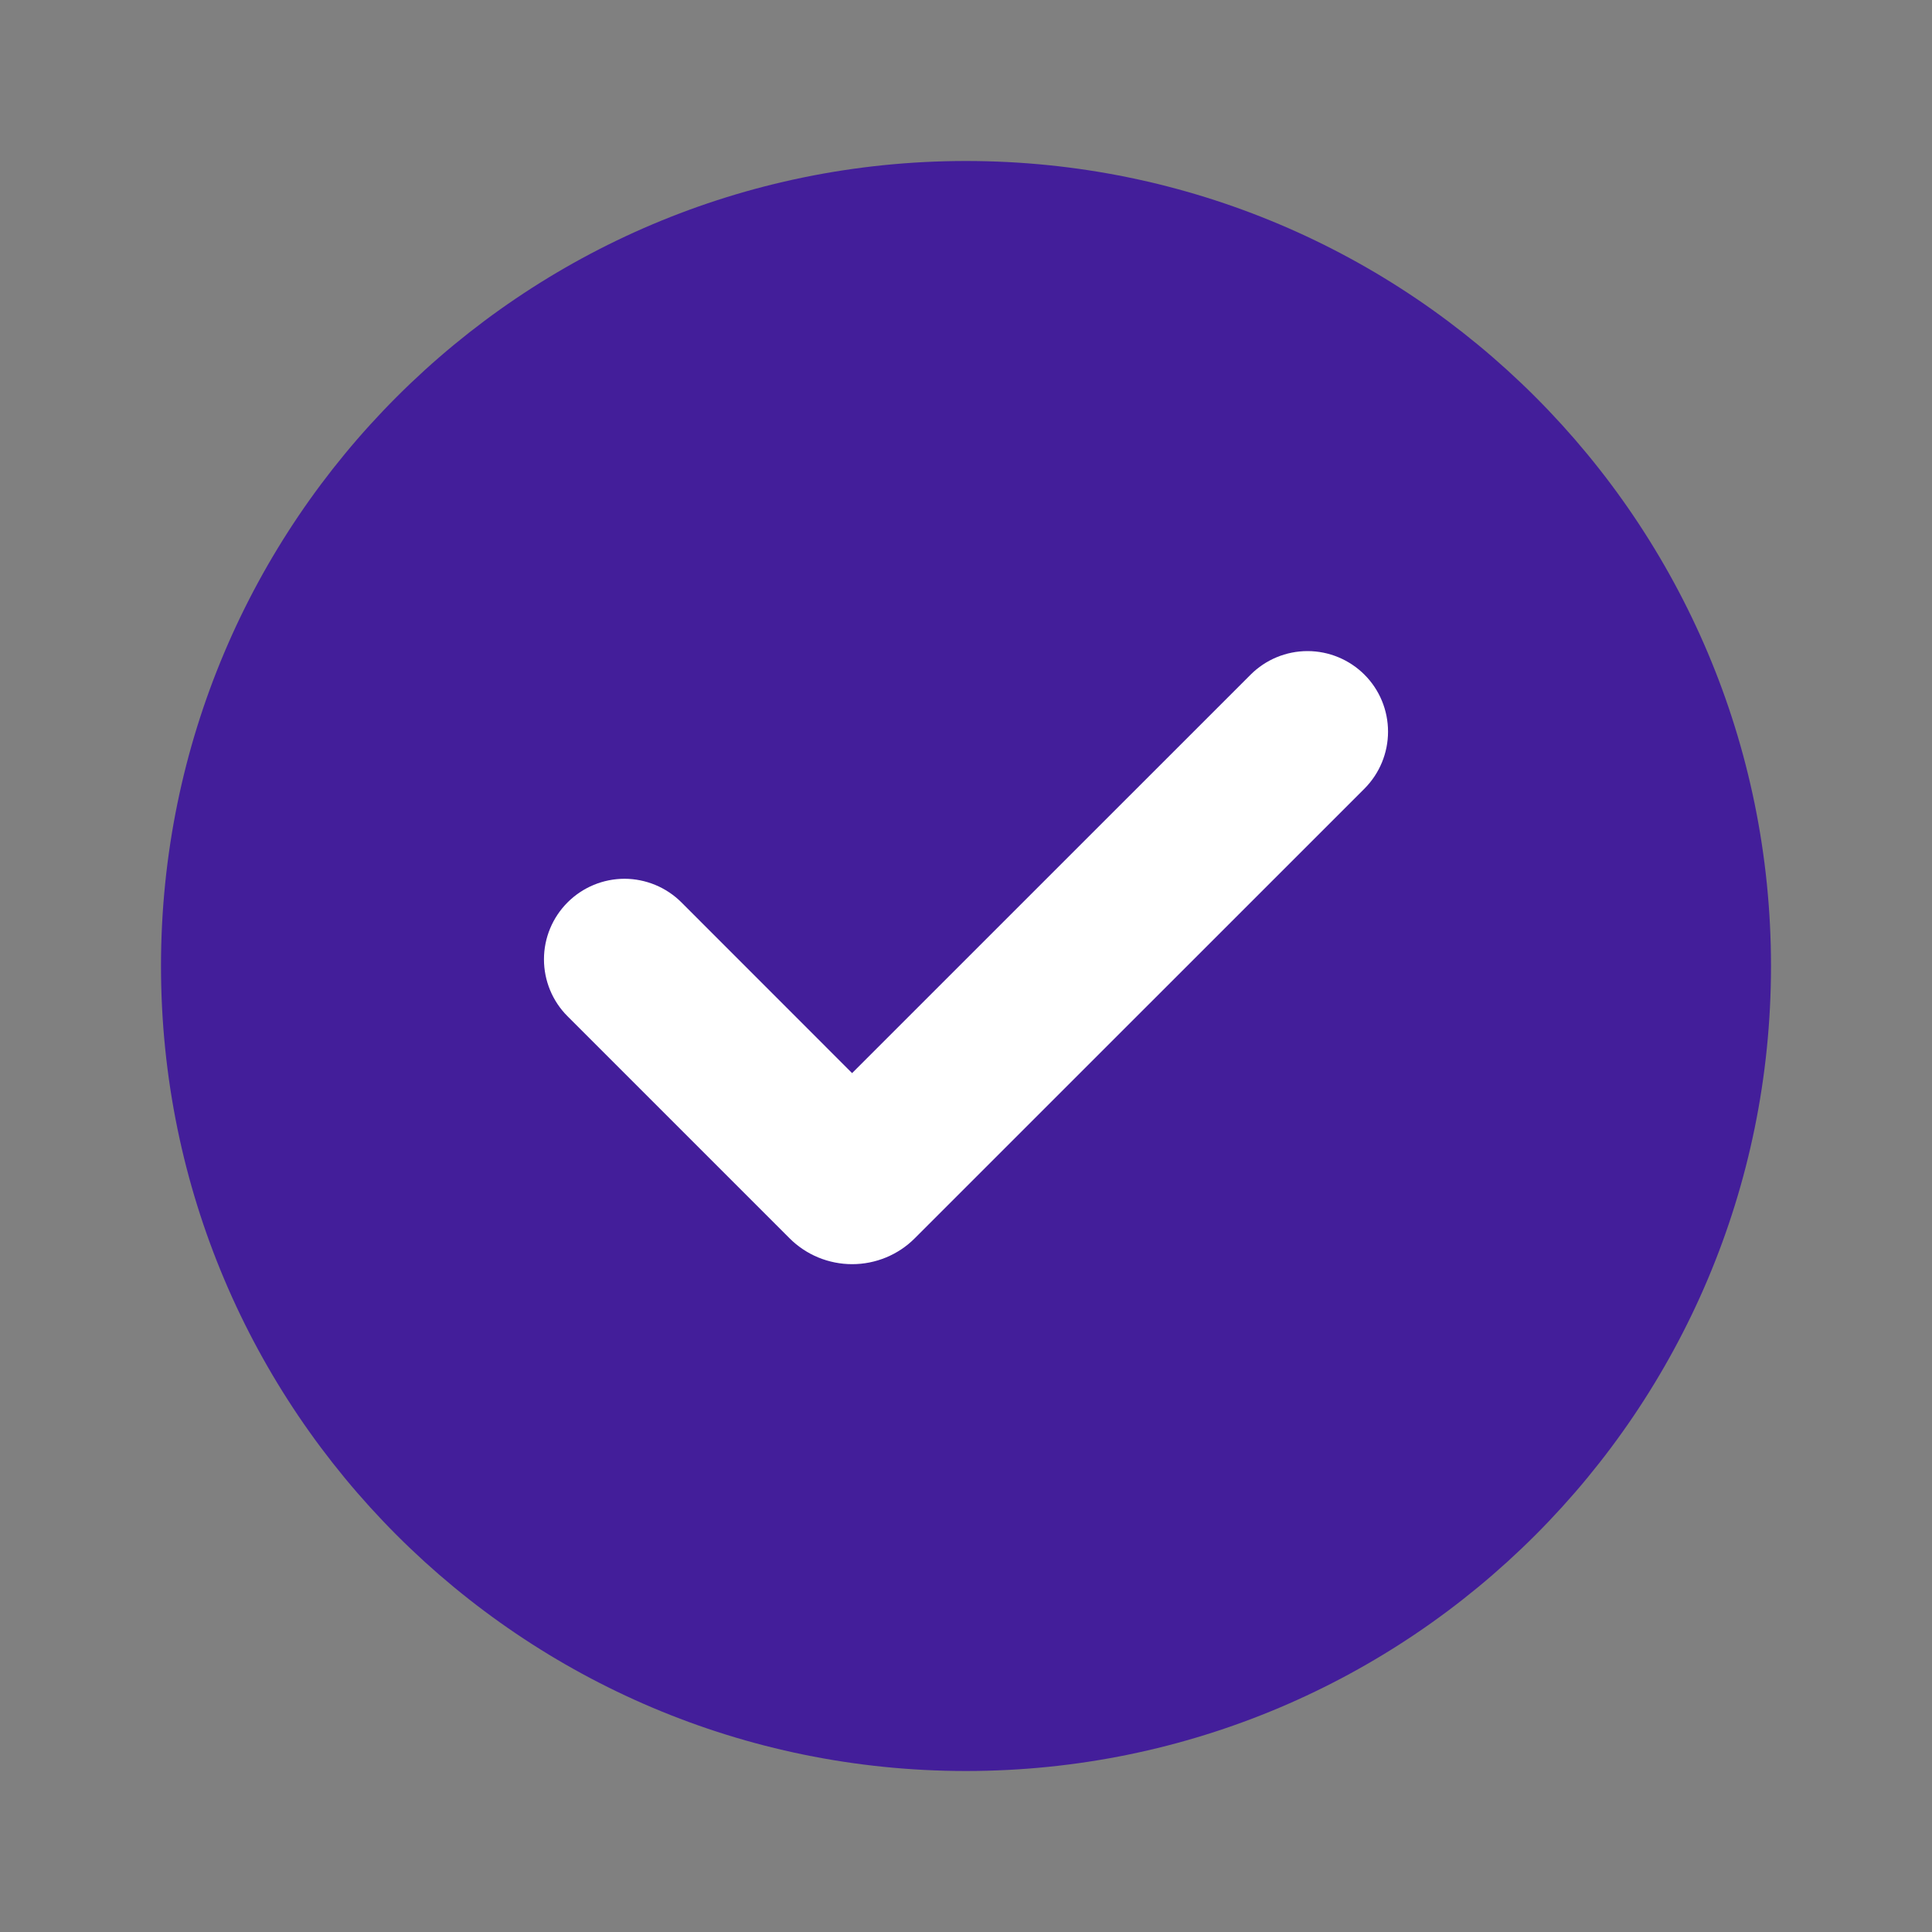
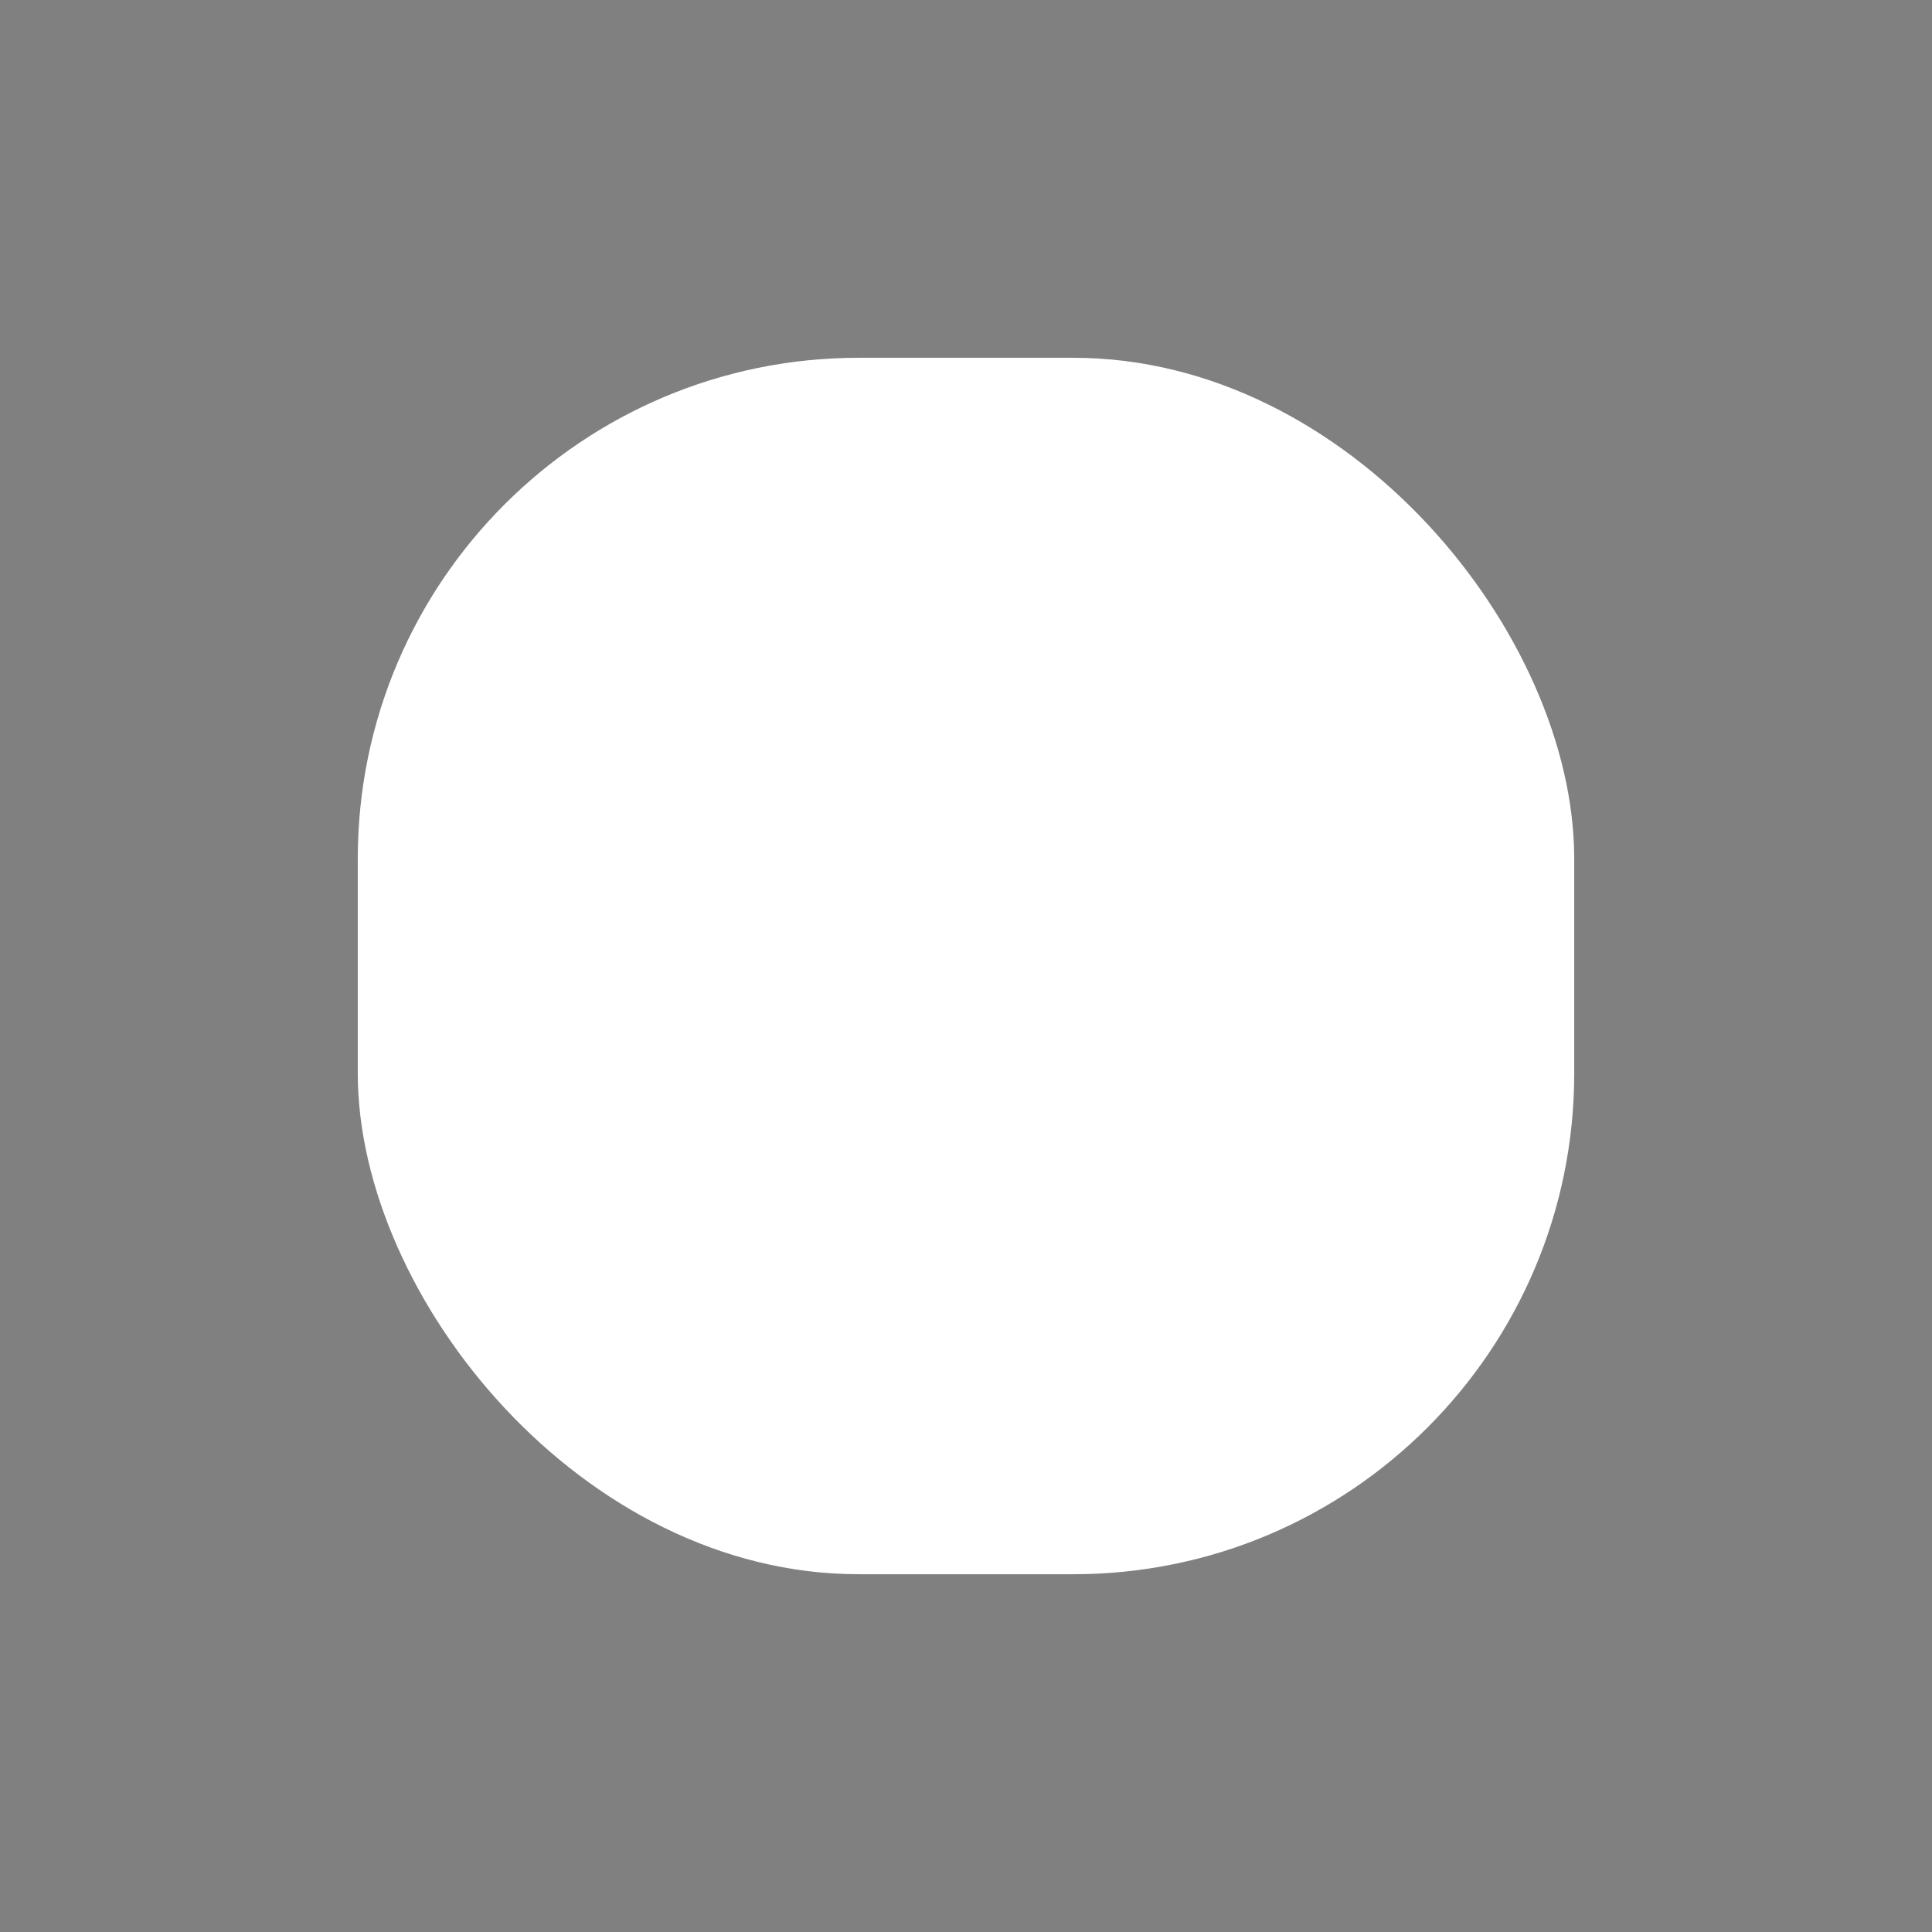
<svg xmlns="http://www.w3.org/2000/svg" width="27" height="27" viewBox="0 0 27 27" fill="none">
  <rect x="0" y="0" width="27" height="27" fill="#808080" stroke="none" />
  <rect x="5" y="5" width="17" height="17" rx="7" fill="white" />
-   <path d="M13.5 2.25C19.713 2.25 24.75 7.287 24.75 13.5C24.75 19.713 19.713 24.75 13.5 24.75C7.287 24.75 2.25 19.713 2.25 13.5C2.25 7.287 7.287 2.25 13.5 2.25ZM17.477 9.429L11.908 14.997L9.523 12.611C9.419 12.507 9.295 12.424 9.158 12.367C9.022 12.311 8.875 12.281 8.728 12.281C8.429 12.281 8.143 12.4 7.932 12.611C7.721 12.822 7.602 13.108 7.602 13.406C7.602 13.705 7.72 13.991 7.931 14.202L11.034 17.305C11.149 17.42 11.285 17.511 11.435 17.573C11.586 17.635 11.747 17.667 11.909 17.667C12.072 17.667 12.233 17.635 12.383 17.573C12.533 17.511 12.67 17.42 12.784 17.305L19.069 11.021C19.28 10.809 19.398 10.523 19.398 10.225C19.398 9.926 19.28 9.64 19.069 9.429C18.858 9.218 18.571 9.099 18.273 9.099C17.974 9.099 17.688 9.218 17.477 9.429Z" fill="#431E9A" />
</svg>